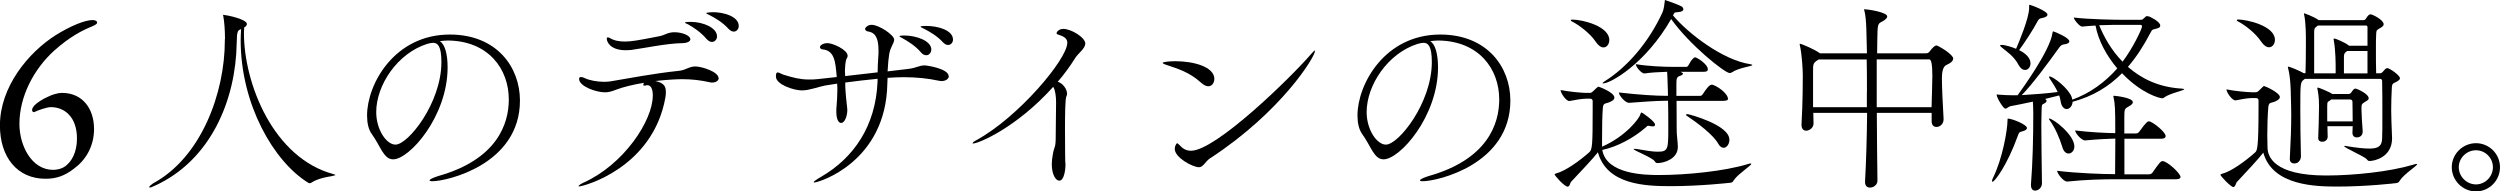
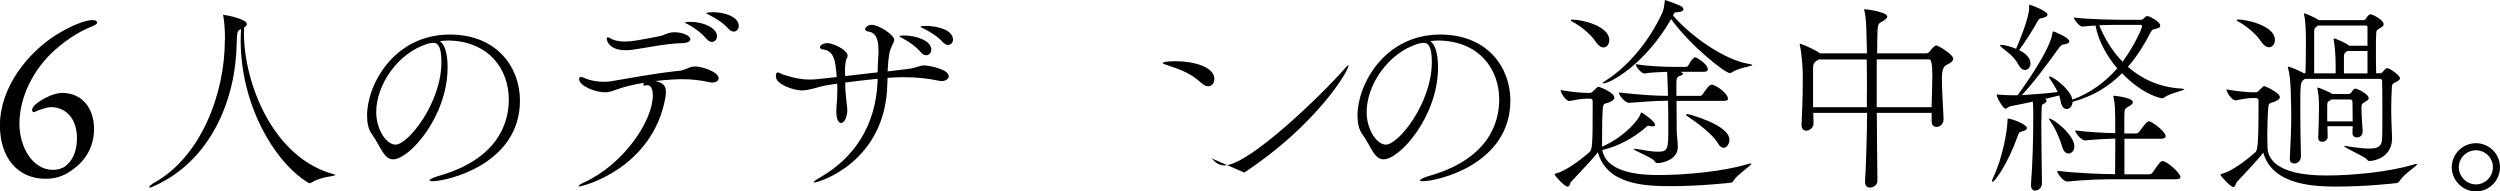
<svg xmlns="http://www.w3.org/2000/svg" id="_レイヤー_2" viewBox="0 0 314.11 24.05">
  <g id="text">
    <g>
      <path d="m11.82,16.15c0,2.34-1.12,4.03-2.58,5.08-1.12.86-2.17,1.23-3.52,1.23-3.55,0-5.73-2.71-5.73-6.71C0,10.93,3.52,6.64,6.96,4.44c1.92-1.2,3.72-1.92,4.67-1.92.2,0,.57.06.57.31,0,.2-.23.29-.57.46-1.29.52-2.86,1.32-4.81,3.06-2.6,2.35-4.38,5.8-4.38,9.22,0,2.74,1.54,5.77,4.23,5.77.4,0,1.03-.09,1.54-.46.77-.57,1.46-1.71,1.46-3.48,0-2.63-1.49-3.94-3.29-3.94-.49,0-1.63.4-2.09.63-.06.03-.26-.06-.26-.23,0-.2.06-.34.31-.63.26-.28,1.06-.82,1.63-1.05.52-.28,1.32-.51,1.8-.51,2.69,0,4.04,2.1,4.04,4.48Z" />
      <path d="m28.27,4.91c0-1.2-.1-2.26-.21-2.86-.03-.08-.03-.13-.03-.16s0-.03.03-.03.08.03.18.03c.21,0,2.78.52,2.78,1.12,0,.16-.1.31-.34.44,0,.23-.03.47-.03.7,0,6.32,3.67,15.7,11.26,17.73.16.05.23.08.23.1,0,.16-1.92.23-2.96.94-.1.05-.18.1-.26.1-.05,0-.1,0-.18-.05-4.37-2.68-8.5-9.88-8.5-17.91,0-.47.03-.94.05-1.4-.42.18-.52.18-.55,1.72-.1,7.2-3.28,14.79-10.32,17.97-.31.16-.49.21-.6.21-.05,0-.08-.03-.08-.05,0-.1.29-.34.49-.47,6.08-3.28,9.02-11.39,9.02-17.94v-.18Z" />
      <path d="m56.24,8.45c0,6.19-4.81,11.57-6.84,11.57-1.2,0-1.56-1.61-2.68-3.17-.42-.57-.6-1.4-.6-2.34,0-3.93,3.43-10.17,10.4-10.17,5.88,0,8.81,4.08,8.81,8.29,0,8.03-9.18,10.14-11,10.14-.23,0-.36-.05-.36-.1,0-.13.42-.34,1.09-.55,7.38-2.08,8.87-6.53,8.87-9.62,0-3.8-2.52-7.36-7.67-7.41-.34,0-.68.05-1.01.08.65.36.99,1.64.99,3.28Zm-8.97,5.64c0,2.18,1.27,4.08,2.42,4.08,1.59,0,5.77-5.23,5.77-10.37,0-2.03-.47-2.42-1.04-2.42-.21,0-.42.05-.73.13-3.74,1.17-6.42,5.17-6.42,8.58Z" />
      <path d="m90.3,9.8c0,.34-.34.57-.81.57-.08,0-.18,0-.29-.03-1.17-.26-2.26-.39-3.46-.39-.49,0-1.64.03-3.41.23,1.07.23,1.33.65,1.33,1.35,0,.18,0,.42-.05.68-1.56,8.89-10.3,11.21-10.84,11.21-.05,0-.08-.03-.08-.03,0-.1.34-.31.62-.44,5.04-2.26,8.71-7.77,8.71-10.95,0-.78-.21-1.3-.7-1.3-.05,0-.1.03-.16.03-.08.03-.13.03-.18.03-.13,0-.16-.05-.16-.1,0-.08.05-.16.1-.26-1.38.23-2.57.52-3.48.86-.62.23-.94.34-1.43.34-1.12,0-3.25-.75-3.25-1.69,0-.16.08-.23.23-.23.13,0,.29.03.47.13.57.29,1.61.47,2.47.47.26,0,.52-.03.73-.05,2.39-.39,5.38-.99,8.63-1.33.88-.08,1.27-.55,2.08-.55s2.91.68,2.91,1.46Zm-10.84-3.54c-.29.03-.57.05-.83.05-2.03,0-2.39-1.12-2.39-1.43,0-.16.05-.18.13-.18s.16.03.21.05c.52.34,1.2.47,1.92.47.81,0,1.61-.13,4.39-.68.65-.13,1.01-.49,1.85-.49.99,0,2,.42,2,.88,0,.26-.34.47-.99.49-2,.03-4.71.62-6.29.83Zm10.63-1.69c0,.39-.29.7-.65.7-.21,0-.44-.13-.68-.39-.7-.83-1.61-1.43-2.31-1.82-.16-.08-.39-.16-.39-.21,0-.03,0-.1.75-.1,1.51,0,3.28.73,3.28,1.82Zm2.73-1.3c0,.39-.29.7-.62.7-.21,0-.44-.1-.68-.36-.73-.81-1.66-1.35-2.39-1.72-.16-.1-.39-.16-.39-.23,0-.1.7-.13.86-.13,1.17,0,3.22.47,3.22,1.74Z" />
      <path d="m119.22,9.54c0,.36-.39.65-.94.65-.1,0-.21-.03-.34-.05-1.33-.29-2.81-.44-4.39-.44-.65,0-1.33.03-2.03.08,0,.21-.03.44-.03.7-.16,9.88-8.61,12.45-9.18,12.45-.05,0-.08-.03-.08-.05,0-.05.23-.26.91-.65,4.11-2.37,6.89-6.37,7.12-11.99v-.34c-1.35.13-2.7.29-4.06.47,0,.65.03,1.35.21,2.89.03.26.05.44.05.6,0,.62-.29,1.59-.78,1.59-.31,0-.6-.44-.6-1.4v-.31c.08-1.01.13-1.69.13-2.42,0-.26,0-.52-.03-.81l-1.48.23c-.96.18-1.98.62-2.96.62s-3.25-.73-3.25-1.74v-.05c0-.36.08-.47.23-.47.18,0,.47.21.73.29,1.27.39,2.11.6,3.2.6.34,0,.7,0,1.09-.05.78-.08,1.59-.18,2.39-.26-.16-2.11-.34-3.35-1.82-3.48-.16-.03-.29-.13-.29-.29s.31-.49.96-.49,2.52.83,2.52,1.59c0,.18-.1.31-.16.42-.13.31-.18,1.17-.18,1.43s.03.49.03.7c1.4-.16,2.78-.31,4.08-.47,0-.6.03-1.17.08-1.92.03-.31.03-.57.03-.83,0-1.74-.52-2.29-1.35-2.39-.16-.03-.34-.16-.34-.31s.31-.52.83-.52c.91,0,2.83,1.27,2.83,1.87,0,.26-.16.49-.26.73-.34.7-.44,1.09-.57,3.25.94-.1,1.82-.21,2.6-.31,1.07-.13,1.35-.44,2.05-.44.34,0,3.02.42,3.02,1.35Zm-2.21-3.3c0,.39-.29.7-.62.7-.23,0-.47-.1-.68-.36-.7-.83-1.64-1.4-2.34-1.79-.16-.08-.36-.18-.36-.23,0-.08.29-.1.6-.1,1.43,0,3.41.62,3.41,1.79Zm2.73-1.27c0,.39-.29.68-.62.68-.21,0-.42-.1-.65-.34-.73-.81-1.69-1.35-2.42-1.72-.16-.08-.39-.18-.39-.23,0-.1.52-.1.73-.1,1.43,0,3.35.52,3.35,1.72Z" />
-       <path d="m136.35,5.49c0,.62-.86,1.17-1.27,1.82-.6.96-1.33,1.98-2.18,2.96.68.21,1.17.96,1.17,1.51,0,.13-.03.23-.08.31-.16.29-.18,2.31-.18,4.26s.03,3.82.03,3.9c.03.21.03.39.03.55,0,.34-.13,1.9-.78,1.9-.42,0-.94-.73-.94-2.08,0-.36.05-.78.13-1.22.18-1.04.34-.78.36-1.92.03-1.85.03-3.12.05-4.65,0-.68-.1-1.53-.36-1.92-4.65,5.17-9.41,7.12-10.06,7.12-.05,0-.08-.03-.08-.05,0-.05.21-.23.47-.36,5.3-2.89,11.44-10.19,11.44-12.25,0-.49-.34-.78-1.12-1.01-.18-.05-.23-.13-.23-.21s.23-.52.86-.52c.96,0,2.76,1.07,2.76,1.87Z" />
-       <path d="m152.57,9.93c0,.49-.31.91-.75.91-.26,0-.55-.13-.88-.42-1.48-1.35-2.83-1.74-4.6-2.34-.18-.08-.26-.13-.26-.18,0-.1.75-.21,1.59-.21,2.29,0,4.91.7,4.91,2.24Zm-.47,9.91c-.34.23-.55.49-.73.7-.21.23-.39.47-.73.47-.78,0-3.04-1.2-3.04-2.31,0-.34.21-.7.29-.7s.16.08.29.21c.39.44.83.73,1.46.73,3.12,0,12.53-9.18,15.11-12.17.26-.29.39-.42.44-.42.03,0,.03.03.03.05,0,.75-4.19,7.59-13.1,13.44Z" />
+       <path d="m152.57,9.93c0,.49-.31.91-.75.91-.26,0-.55-.13-.88-.42-1.48-1.35-2.83-1.74-4.6-2.34-.18-.08-.26-.13-.26-.18,0-.1.75-.21,1.59-.21,2.29,0,4.91.7,4.91,2.24Zm-.47,9.91s.16.08.29.21c.39.44.83.73,1.46.73,3.12,0,12.53-9.18,15.11-12.17.26-.29.39-.42.44-.42.03,0,.03.03.03.05,0,.75-4.19,7.59-13.1,13.44Z" />
      <path d="m180.68,8.45c0,6.19-4.81,11.57-6.84,11.57-1.2,0-1.56-1.61-2.68-3.17-.42-.57-.6-1.4-.6-2.34,0-3.93,3.43-10.17,10.4-10.17,5.88,0,8.81,4.08,8.81,8.29,0,8.03-9.18,10.14-11,10.14-.23,0-.36-.05-.36-.1,0-.13.42-.34,1.09-.55,7.38-2.08,8.87-6.53,8.87-9.62,0-3.8-2.52-7.36-7.67-7.41-.34,0-.68.05-1.01.08.65.36.99,1.64.99,3.28Zm-8.97,5.64c0,2.18,1.27,4.08,2.42,4.08,1.59,0,5.77-5.23,5.77-10.37,0-2.03-.47-2.42-1.04-2.42-.21,0-.42.05-.73.13-3.74,1.17-6.42,5.17-6.42,8.58Z" />
      <path d="m219.96,20.54c.05,0,.08.03.08.05,0,.21-1.64,1.25-2.16,2-.13.18-.16.31-.39.36-.18.03-3.95.44-7.54.44-3.2,0-8.06-.16-9.18-4.26-.6.78-2.16,2.42-3.38,3.72-.1.1-.16.6-.42.6-.42,0-1.64-1.4-1.64-1.53,0-.05.05-.1.18-.13,1.17-.29,2.99-1.61,4.16-2.65.39-.34.44-.83.44-5.49v-.96c0-.18-.13-.29-.31-.29h-.55c-.44,0-1.56.18-2.03.29h-.05c-.42,0-1.09-1.01-1.09-1.38.99.21,2.73.36,3.2.36h.49c.16,0,.29-.1.42-.23.55-.55.62-.55.65-.55.05,0,2,.7,2,1.38,0,.31-.47.52-.75.62-.34.13-.65.03-.7.65-.08.91-.1,2.5-.1,3.8v1.09c3.07-1.35,4.71-3.61,4.81-4.06.03-.16.08-.23.16-.23.1,0,1.69,1.12,1.69,1.51,0,.16-.1.23-.31.23-.1,0-.23-.03-.36-.05-.08-.03-.13-.03-.16-.03-.16,0-.21.08-.34.21-1.53,1.33-3.56,2.42-5.46,2.83.52,3.07,5.38,3.15,7.1,3.15,3.46,0,8.16-.47,11.1-1.35.21-.08.36-.1.44-.1Zm-17.76-15.52c0,.52-.31.94-.73.94-.29,0-.65-.21-.99-.73-.65-.99-2.05-2.08-3.04-2.57-.05-.03-.08-.08-.08-.1,0-.05.05-.1.16-.1,1.38,0,4.68.86,4.68,2.57Zm17.97,3.15c0,.16-1.72.34-2.55.91-.08.05-.18.1-.29.1-.62,0-5.07-3.56-7.36-6.79-3.22,5.64-7.64,8.09-8.53,8.09-.05,0-.08,0-.08-.03,0-.05.08-.13.29-.26,2.65-1.66,5.41-4.68,7.23-8.63.18-.39.26-1.14.29-1.43,0-.13.03-.13.03-.13,0,0,.03,0,.08.03.03,0,1.53.52,2,.78.1.05.23.21.23.36s-.18.34-.73.36c-.47.03-.42.08-.57.42,1.9,2.26,6.24,5.59,9.67,6.11.21.03.29.08.29.1Zm-3.04,4.19c0,.16-.1.31-.55.31h-5.93c0,3.87.03,4.06.03,4.13,0,.16.13,1.17.13,1.66,0,1.53-1.77,2.03-2.55,2.03-.23,0-.26-.1-.36-.23-.29-.47-2.65-1.35-2.65-1.53,0-.03.03-.03.1-.03.1,0,.26,0,.49.05,1.01.18,1.82.31,2.42.31,1.35,0,1.35-.31,1.35-3.07,0-1.09,0-2.34-.03-3.33h-.31c-1.33,0-3.41.18-4.58.26h-.03c-.44,0-1.25-.91-1.25-1.27v-.03c2.55.29,4.6.42,5.98.42h.18c0-.57-.03-.99-.03-1.17-.03-.55-.03-1.43-.08-1.85-.99.03-2.21.1-2.83.21h-.03c-.36,0-1.07-.81-1.07-1.17,1.48.26,3.56.34,4.65.34h1.69c.16,0,.23-.13.31-.26.29-.57.62-.94.81-.94.16,0,1.59.83,1.59,1.51,0,.16-.1.31-.47.31h-2.96c.31.16.31.21.31.23,0,.1-.16.21-.31.26-.44.13-.52.29-.52.94v1.59h2.99c.18,0,.26-.13.36-.26.39-.6.78-1.14,1.09-1.14.08,0,.13,0,.18.03.94.36,1.85,1.25,1.85,1.69Zm.16,5.2c0,.55-.34,1.01-.73,1.01-.23,0-.47-.16-.68-.52-.6-1.09-2.52-2.55-3.95-3.51-.08-.05-.1-.08-.1-.1,0-.08.13-.1.21-.1.13,0,5.25,1.33,5.25,3.22Z" />
      <path d="m245.39,7.41c0,.31-.39.55-.83.75q-.57.26-.57,1.66c0,1.2.1,3.22.21,5.12v.05c0,.6-.47.96-.88.96-.34,0-.62-.21-.62-.7v-1.07h-6.89c.03,2.91.03,5.95.08,8.5v.03c0,.49-.47.86-.94.86-.34,0-.62-.21-.62-.7v-.08c.13-2.18.23-5.41.26-8.61h-6.76c0,.39.03.83.03,1.3v.03c0,.57-.55.91-.91.91-.34,0-.6-.21-.6-.73v-.08c.16-2.83.16-5.36.16-6.16,0-.62-.1-2.57-.36-3.72-.03-.08-.03-.16-.03-.18q0-.05.03-.05c.21,0,1.9.73,2.52,1.2h5.9c0-.47-.03-.88-.03-1.27-.03-.55,0-3.02-.29-4.08-.03-.08-.05-.13-.05-.16l.03-.03c.39,0,2.89.36,2.89.91,0,.18-.21.39-.52.57-.49.29-.65.21-.7,1.25-.03.6-.03,1.56-.05,2.81h6.16c.13,0,.29-.05.42-.21.42-.57.7-.78.88-.78.16,0,2.11,1.09,2.11,1.69Zm-10.82,4.19c0-1.48,0-2.91-.03-4.13h-6.03l-.16.1c-.55.36-.55.52-.55,1.4v4.5h6.76v-1.87Zm8.22-2.03c0-1.61-.16-2.11-.39-2.11h-6.6v6.01h6.89c.03-1.59.1-2.86.1-3.9Z" />
      <path d="m254.68,16.07c0,.18-.18.34-.62.44-.39.08-.42.23-.55.6-1.33,3.67-2.89,5.72-3.15,5.72-.05,0-.08-.03-.08-.08,0-.08.03-.18.1-.34,1.27-2.55,1.85-6.21,1.85-7.25,0-.26.03-.26.05-.26.52,0,2.39.75,2.39,1.17Zm19.76-4.86c0,.16-1.87.52-2.52,1.04-.1.08-.16.1-.23.1-.34,0-2.6-.57-5.07-3.15-1.66,1.69-3.69,2.91-6.21,3.59-.03.55-.39.91-.75.91-.31,0-.65-.29-.75-.96-.05-.26-.1-.52-.18-.75l-1.77.44c.13.08.18.16.18.23,0,.1-.08.23-.29.34-.34.18-.31.1-.34,1.04,0,.36-.03.91-.03,1.56,0,2.03.05,5.17.08,7.44,0,.55-.47.91-.86.91-.29,0-.52-.21-.52-.68v-.13c.21-2.7.29-5.62.29-8.94,0-.55-.03-1.04-.05-1.43-1.17.26-2.29.47-2.81.57-.26.05-.44.31-.65.31-.26,0-1.09-1.38-1.09-1.74,0-.03,0-.05.05-.05s.1.03.18.03c.6.05,1.33.08,1.85.08h.55c.52-.73,4.03-5.54,4.37-7.77.03-.21.05-.26.1-.26.1,0,2.03.78,2.03,1.25,0,.18-.21.34-.7.39-.26.03-.39.16-.57.39-1.4,1.95-3.38,4.63-4.71,5.98,1.48-.08,3.28-.23,4.52-.39-.29-.62-.65-1.14-.94-1.59-.1-.16-.16-.26-.16-.31,0-.03.03-.05.08-.05.47,0,2.39,1.51,2.78,2.6l.08.31c2.26-.83,4.13-2.21,5.64-3.93-1.35-1.59-2.39-3.51-2.73-5.38-.62.03-1.2.08-1.66.13h-.03c-.31,0-1.04-.88-1.04-1.14,1.79.23,5.2.29,6.37.29h2c.16,0,.29-.03.36-.13.29-.29.39-.34.44-.34.08,0,.21.05.29.05.03,0,1.4.62,1.4,1.14,0,.13-.08.29-.39.36-.55.16-.6.08-.81.49-.83,1.61-1.77,3.07-2.86,4.34,1.66,1.46,3.87,2.57,6.76,2.73.21.03.31.05.31.08Zm-17.19-9.36c0,.16-.21.34-.7.42-.31.05-.39.13-.55.42-.55,1.04-1.59,2.63-2.31,3.61.75.36,1.43.94,1.43,1.66,0,.47-.31.83-.68.83-.29,0-.57-.18-.83-.65-.57-1.09-1.46-1.64-2.08-2.16-.16-.13-.23-.21-.23-.26s.05-.08.16-.08c.49,0,1.3.26,1.85.49.34-.78,1.64-3.87,1.64-5.12v-.31c0-.08,0-.1.05-.1.13,0,2.26.78,2.26,1.25Zm3.38,16.56c0,.52-.36.88-.73.88-.29,0-.62-.23-.78-.81-.34-1.14-.94-2.47-1.53-3.28-.1-.16-.16-.23-.16-.26s.03-.05.03-.05c.52,0,3.17,2.05,3.17,3.51Zm13.34,3.8c0,.16-.1.31-.52.31h-7.75c-1.4,0-3.67.05-5.95.29h-.03c-.47,0-1.25-1.01-1.25-1.35,2.55.31,5.77.42,7.28.42,0-1.2.03-3.2.03-4.47-1.01.03-2.16.08-3.77.23h-.03c-.49,0-1.25-.94-1.25-1.25,1.9.23,3.67.31,5.04.34v-.49c0-2.42-.03-3.22-.21-4-.03-.05-.03-.1-.03-.13,0-.05.03-.08.08-.08.03,0,2.37.21,2.37.81,0,.18-.18.36-.55.55-.47.26-.52.31-.52,1.33v2.05h1.46c.16,0,.34-.1.42-.23.86-1.22,1.09-1.3,1.2-1.3.42,0,2.11,1.33,2.11,1.85,0,.16-.1.34-.55.34h-4.63v4.47h3.12c.16,0,.34-.1.42-.23.78-1.12,1.01-1.43,1.25-1.43.57,0,2.26,1.53,2.26,2Zm-4.84-18.88c0-.1-.03-.21-.21-.21h-2.21c-.6,0-1.79,0-2.96.05.6,1.46,1.53,3.15,2.94,4.58,1.25-1.64,2.44-4.11,2.44-4.42Z" />
      <path d="m283.77,12.61c0-.18-.13-.29-.31-.29h-.57c-.44,0-1.51.18-1.98.29h-.05c-.42,0-1.12-1.01-1.12-1.38.99.21,2.7.36,3.17.36h.52c.16,0,.29-.1.42-.23.52-.52.55-.55.62-.55.1,0,1.98.83,1.98,1.38,0,.31-.47.52-.75.62-.34.13-.65.03-.7.65-.08.83-.13,2.29-.13,3.54,0,.57.03,1.09.03,1.51,0,1.12.75,3.54,7.36,3.54,3.43,0,7.98-.47,10.92-1.35.23-.08.36-.1.44-.1.05,0,.08,0,.08.03,0,.21-1.61,1.2-2.16,2.03-.13.21-.18.29-.42.34-.18.03-3.8.44-7.36.44-2.68,0-8.22-.05-9.39-4.26-.6.78-2.13,2.42-3.35,3.72-.08.1-.16.6-.42.6-.31,0-1.61-1.38-1.61-1.53,0-.05.05-.1.18-.13,1.17-.29,2.96-1.61,4.13-2.65.31-.26.47-.42.47-5.9v-.65Zm.31-7.41c-.65-.99-1.98-2.05-2.96-2.55-.05-.03-.08-.08-.08-.1,0-.05.05-.1.16-.1,1.07,0,4.63.78,4.63,2.55,0,.52-.31.94-.75.94-.29,0-.65-.21-.99-.73Zm5.51,4.71l-.13.1c-.44.34-.44.47-.44,3.9,0,1.64.03,3.77.08,5.77,0,.21-.18.86-.83.86-.31,0-.57-.18-.57-.55v-.05c.13-2.39.18-4.03.18-5.56,0-.81-.03-1.56-.05-2.37,0-.34-.03-2.31-.34-3.41-.03-.08-.03-.13-.03-.18,0-.03,0-.05.05-.05.18,0,1.48.55,1.95.83h.21c.03-.83.05-2.18.05-3.43v-.88c0-.34,0-2.03-.21-2.99-.03-.08-.03-.16-.03-.18,0-.05.03-.05.03-.05.03,0,1.2.42,1.74.81l.08.05h5.64c.13,0,.26-.1.31-.21.29-.49.47-.52.57-.52.21,0,1.64.68,1.64,1.25,0,.29-.39.44-.52.52-.42.26-.39.26-.42.78-.03.39-.03,1.07-.03,1.79,0,1.01,0,2.21.03,3.07h.52c.08,0,.18-.05.31-.18.29-.36.42-.47.57-.47.29,0,1.59.91,1.59,1.27,0,.23-.31.36-.42.44-.36.21-.57.13-.6.73-.05.88-.08,1.95-.08,2.89,0,.55.03,1.01.03,1.4,0,.29.08,1.69.08,2.13-.03,2.34-2.21,2.81-2.83,2.81-.13,0-.23-.05-.36-.23-.31-.36-2.83-1.43-2.83-1.64,0,0,.03-.03.08-.03s.13,0,.21.03c1.27.21,2.21.31,2.89.31,1.17,0,1.56-.36,1.59-1.27.03-.57.03-1.61.03-2.76,0-1.59,0-3.38-.03-4.47,0-.03,0-.26-.31-.26h-9.39Zm7.88-6.47s0-.23-.18-.23h-6.06l-.13.1c-.26.21-.34.23-.34.73v5.17h2.7v-.81c0-.26,0-2.08-.23-3.3,0-.08-.03-.13-.03-.16,0-.08.03-.1.08-.1.21,0,1.43.55,1.77.83l.1.08h2.31v-2.31Zm-.62,13.13c0,.55-.47.7-.73.7-.29,0-.55-.18-.55-.57v-.03c0-.21.03-.49.03-.81h-3.17c0,.62.03,1.14.03,1.35,0,.18-.16.6-.7.6-.26,0-.49-.13-.49-.47v-.05c.03-.62.1-2.78.1-3.95,0-.31,0-1.17-.18-2.08-.03-.08-.03-.13-.03-.18s.03-.08.08-.08c.08,0,1.61.62,1.79.81h2.03c.13,0,.26-.05.34-.16.1-.16.29-.42.39-.47.05-.03.1-.05.18-.05.13,0,1.64.65,1.64,1.22,0,.26-.36.36-.49.47-.36.23-.42.26-.42.83,0,.62.1,2.21.16,2.86v.05Zm-3.93-4.08c-.05.03-.1.08-.16.13-.31.21-.34.1-.36.68v1.95h3.2c0-1.07-.03-2.26-.03-2.52,0-.03-.08-.23-.26-.23h-2.39Zm4.55-6.08h-2.55l-.08.05c-.26.21-.34.26-.34.73v2.03h2.96v-2.81Z" />
      <path d="m308.05,21.01c0-1.66,1.38-3.02,3.04-3.02s3.02,1.35,3.02,3.02-1.35,3.04-3.02,3.04-3.04-1.38-3.04-3.04Zm5.17,0c0-1.17-.96-2.13-2.13-2.13s-2.16.96-2.16,2.13.99,2.16,2.16,2.16,2.13-.99,2.13-2.16Z" />
    </g>
  </g>
</svg>